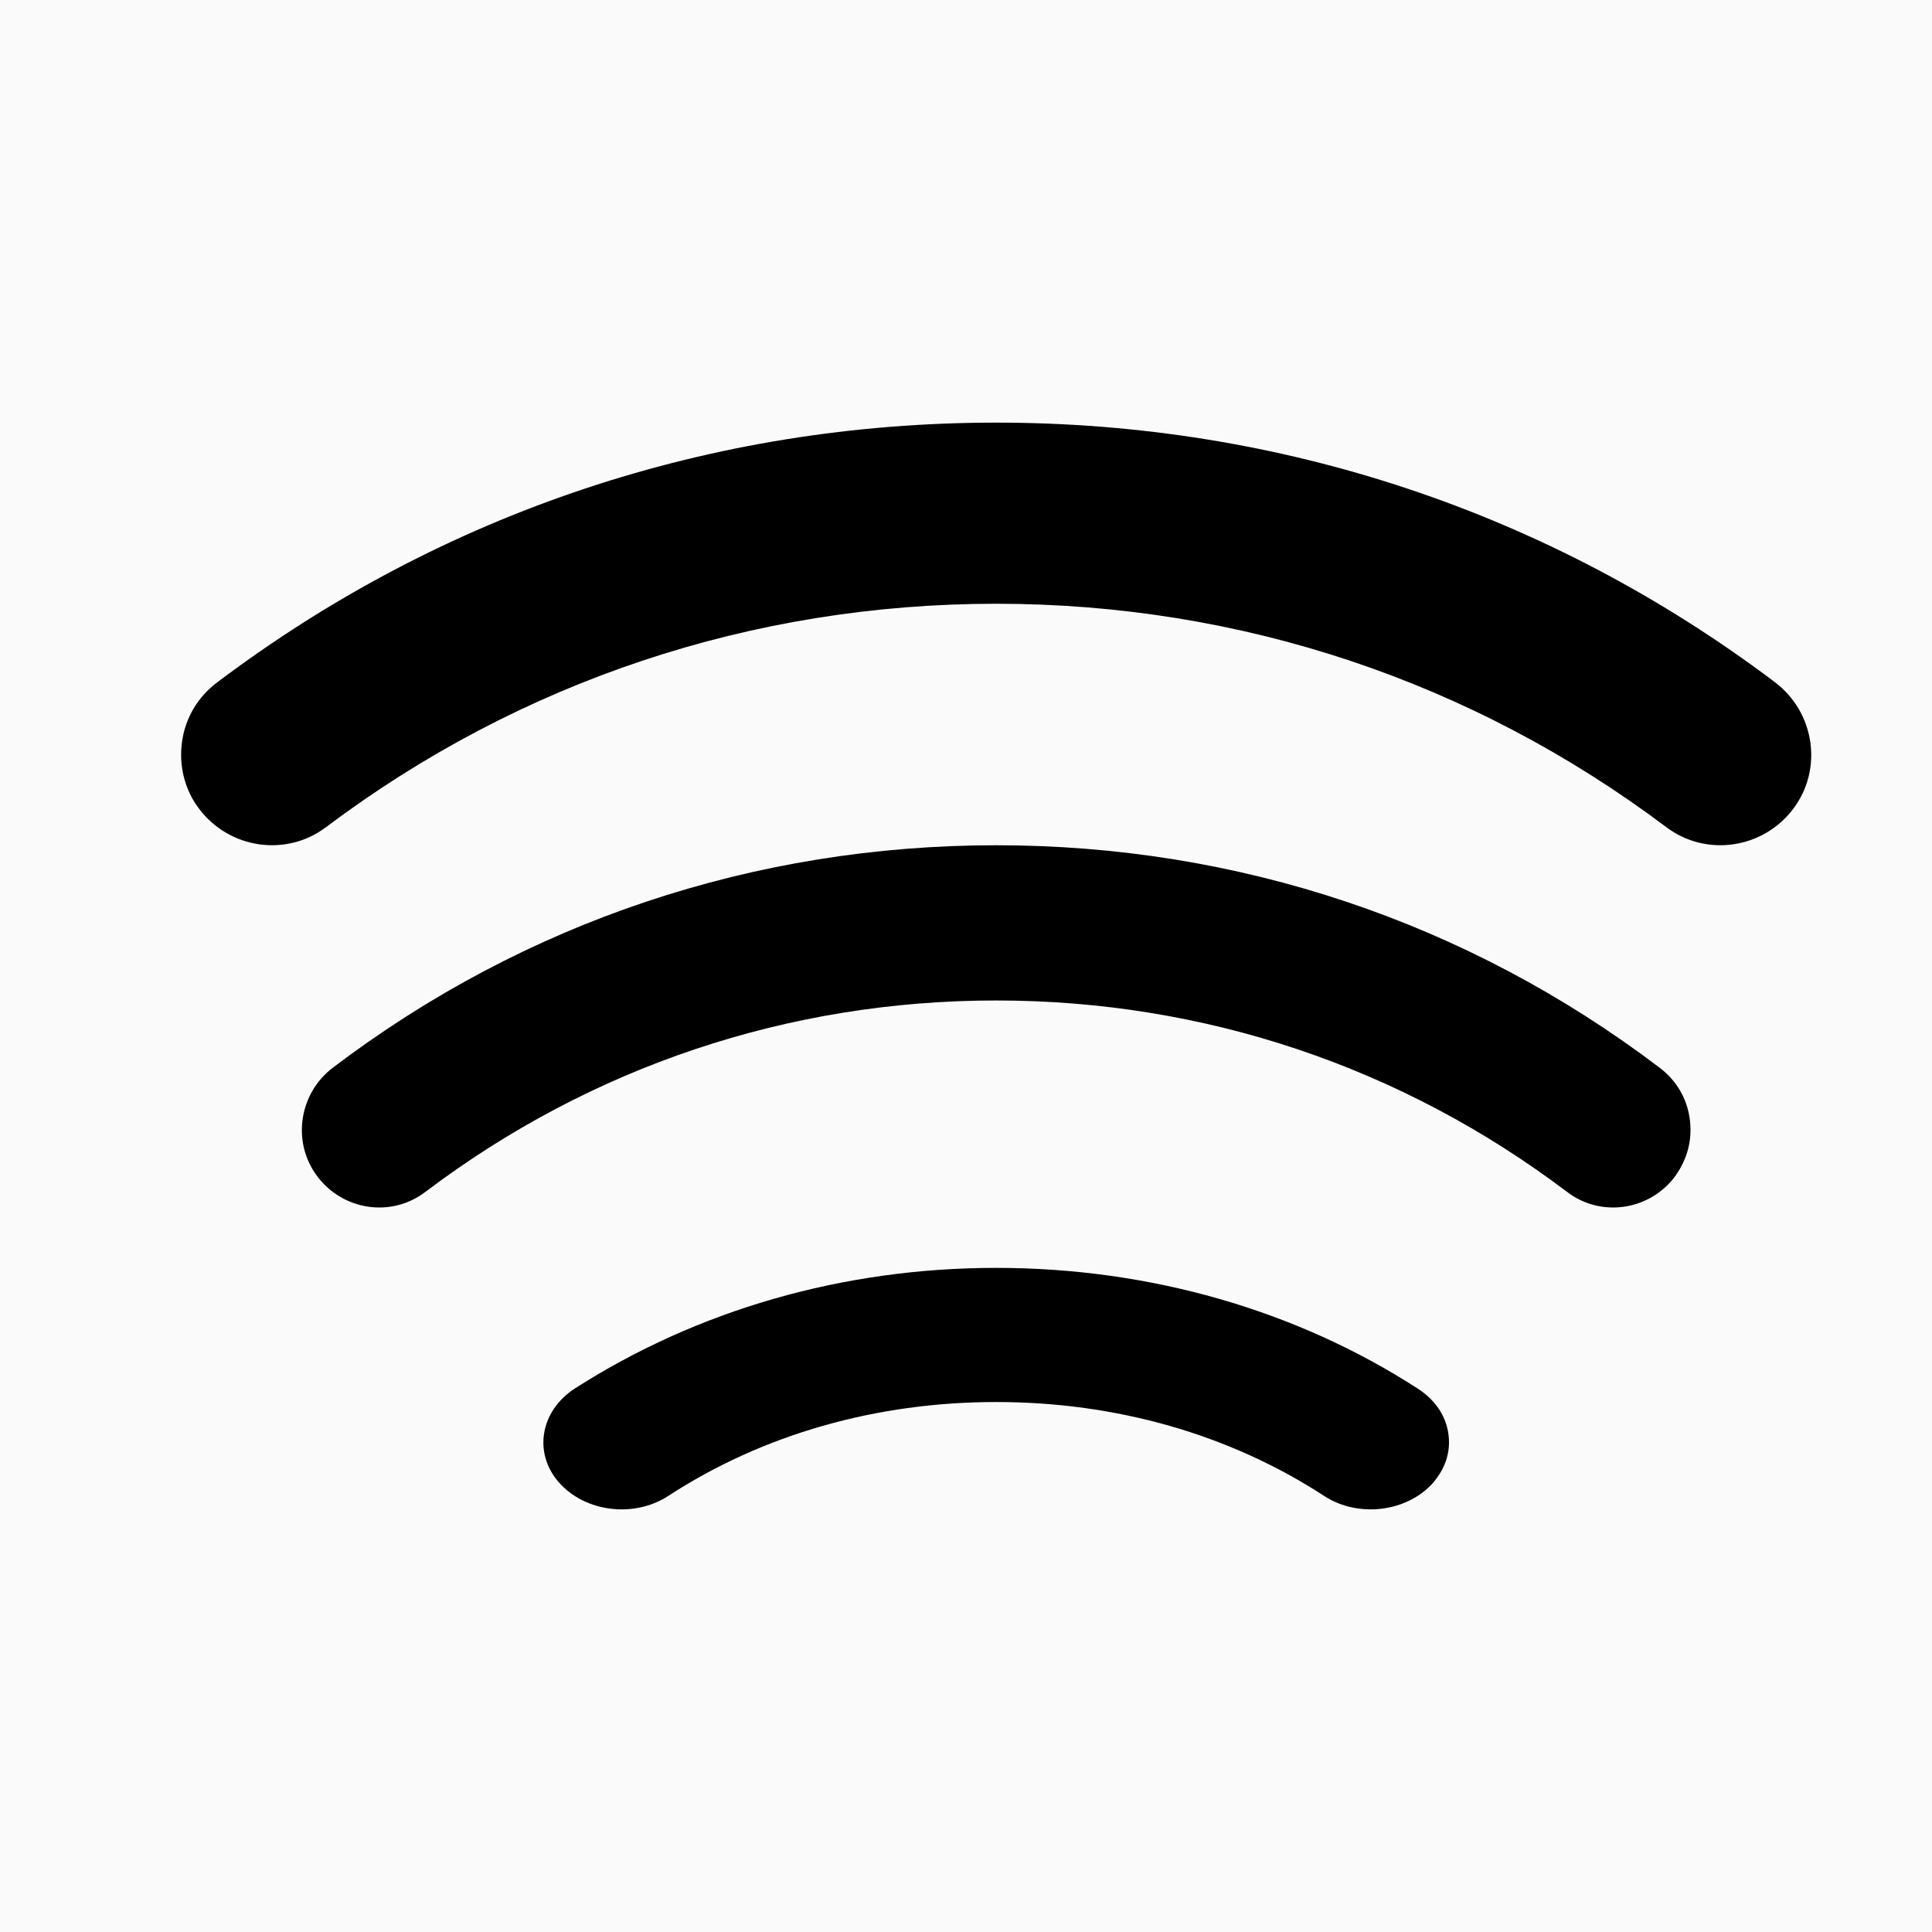
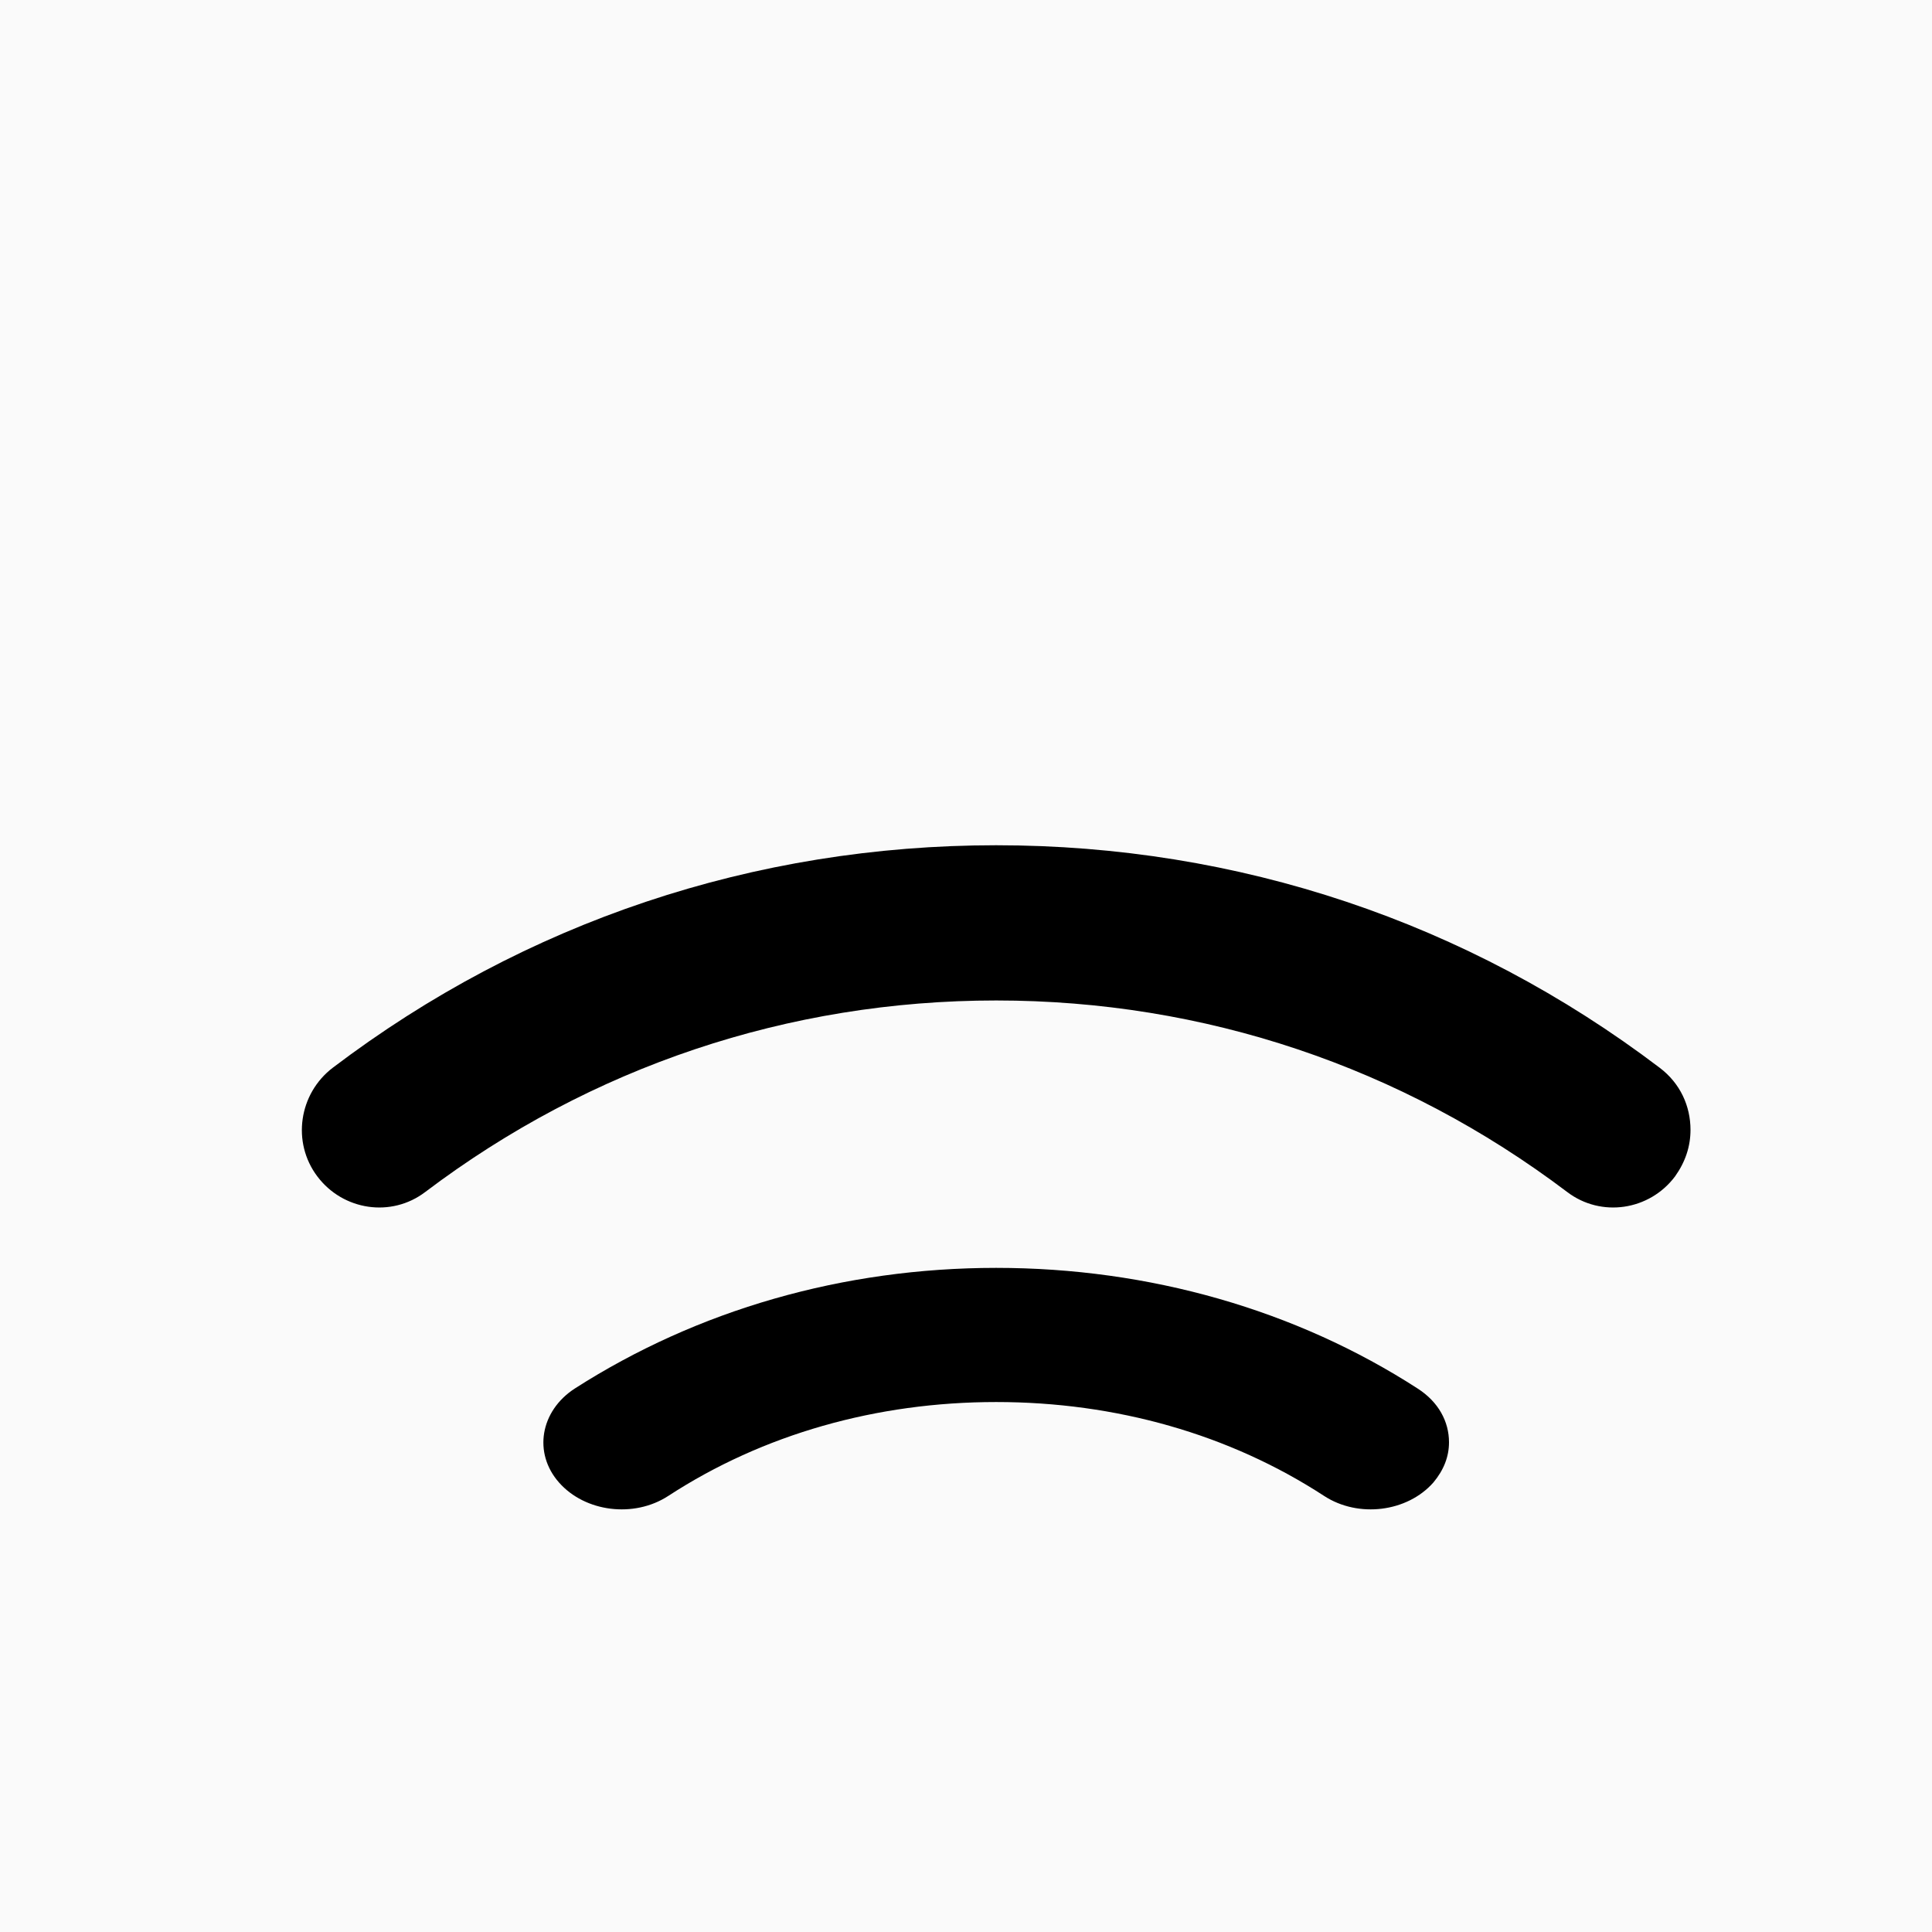
<svg xmlns="http://www.w3.org/2000/svg" width="32" height="32" viewBox="0 0 32 32" fill="none">
  <rect width="32" height="32" fill="#FAFAFA" />
  <path d="M28 18.714C28 18.988 27.915 19.245 27.744 19.485C27.319 20.051 26.518 20.171 25.956 19.742C23.213 17.668 19.942 16.571 16.5 16.571C13.059 16.571 9.788 17.668 7.045 19.742C6.483 20.171 5.682 20.051 5.256 19.485C4.83 18.92 4.949 18.114 5.512 17.685C8.697 15.268 12.497 14 16.5 14C20.504 14 24.303 15.268 27.489 17.685C27.83 17.942 28 18.32 28 18.714Z" fill="black" />
-   <path d="M3 12.5C3 12.04 3.2 11.6 3.6 11.3C7.34 8.48 11.8 7 16.5 7C21.2 7 25.66 8.48 29.399 11.3C30.059 11.8 30.199 12.74 29.7 13.399C29.2 14.059 28.259 14.199 27.599 13.7C24.38 11.28 20.54 10 16.5 10C12.46 10 8.62 11.28 5.4 13.7C4.74 14.199 3.8 14.059 3.3 13.399C3.1 13.139 3 12.819 3 12.5Z" fill="black" />
  <path d="M24 23.889C24 24.126 23.914 24.348 23.741 24.555C23.31 25.044 22.5 25.148 21.931 24.777C20.362 23.755 18.483 23.222 16.5 23.222C14.518 23.222 12.638 23.755 11.069 24.777C10.5 25.148 9.69 25.044 9.259 24.555C8.828 24.066 8.949 23.37 9.518 23C11.552 21.696 13.966 21 16.5 21C19.035 21 21.466 21.696 23.483 23C23.828 23.222 24 23.548 24 23.889Z" fill="black" />
</svg>